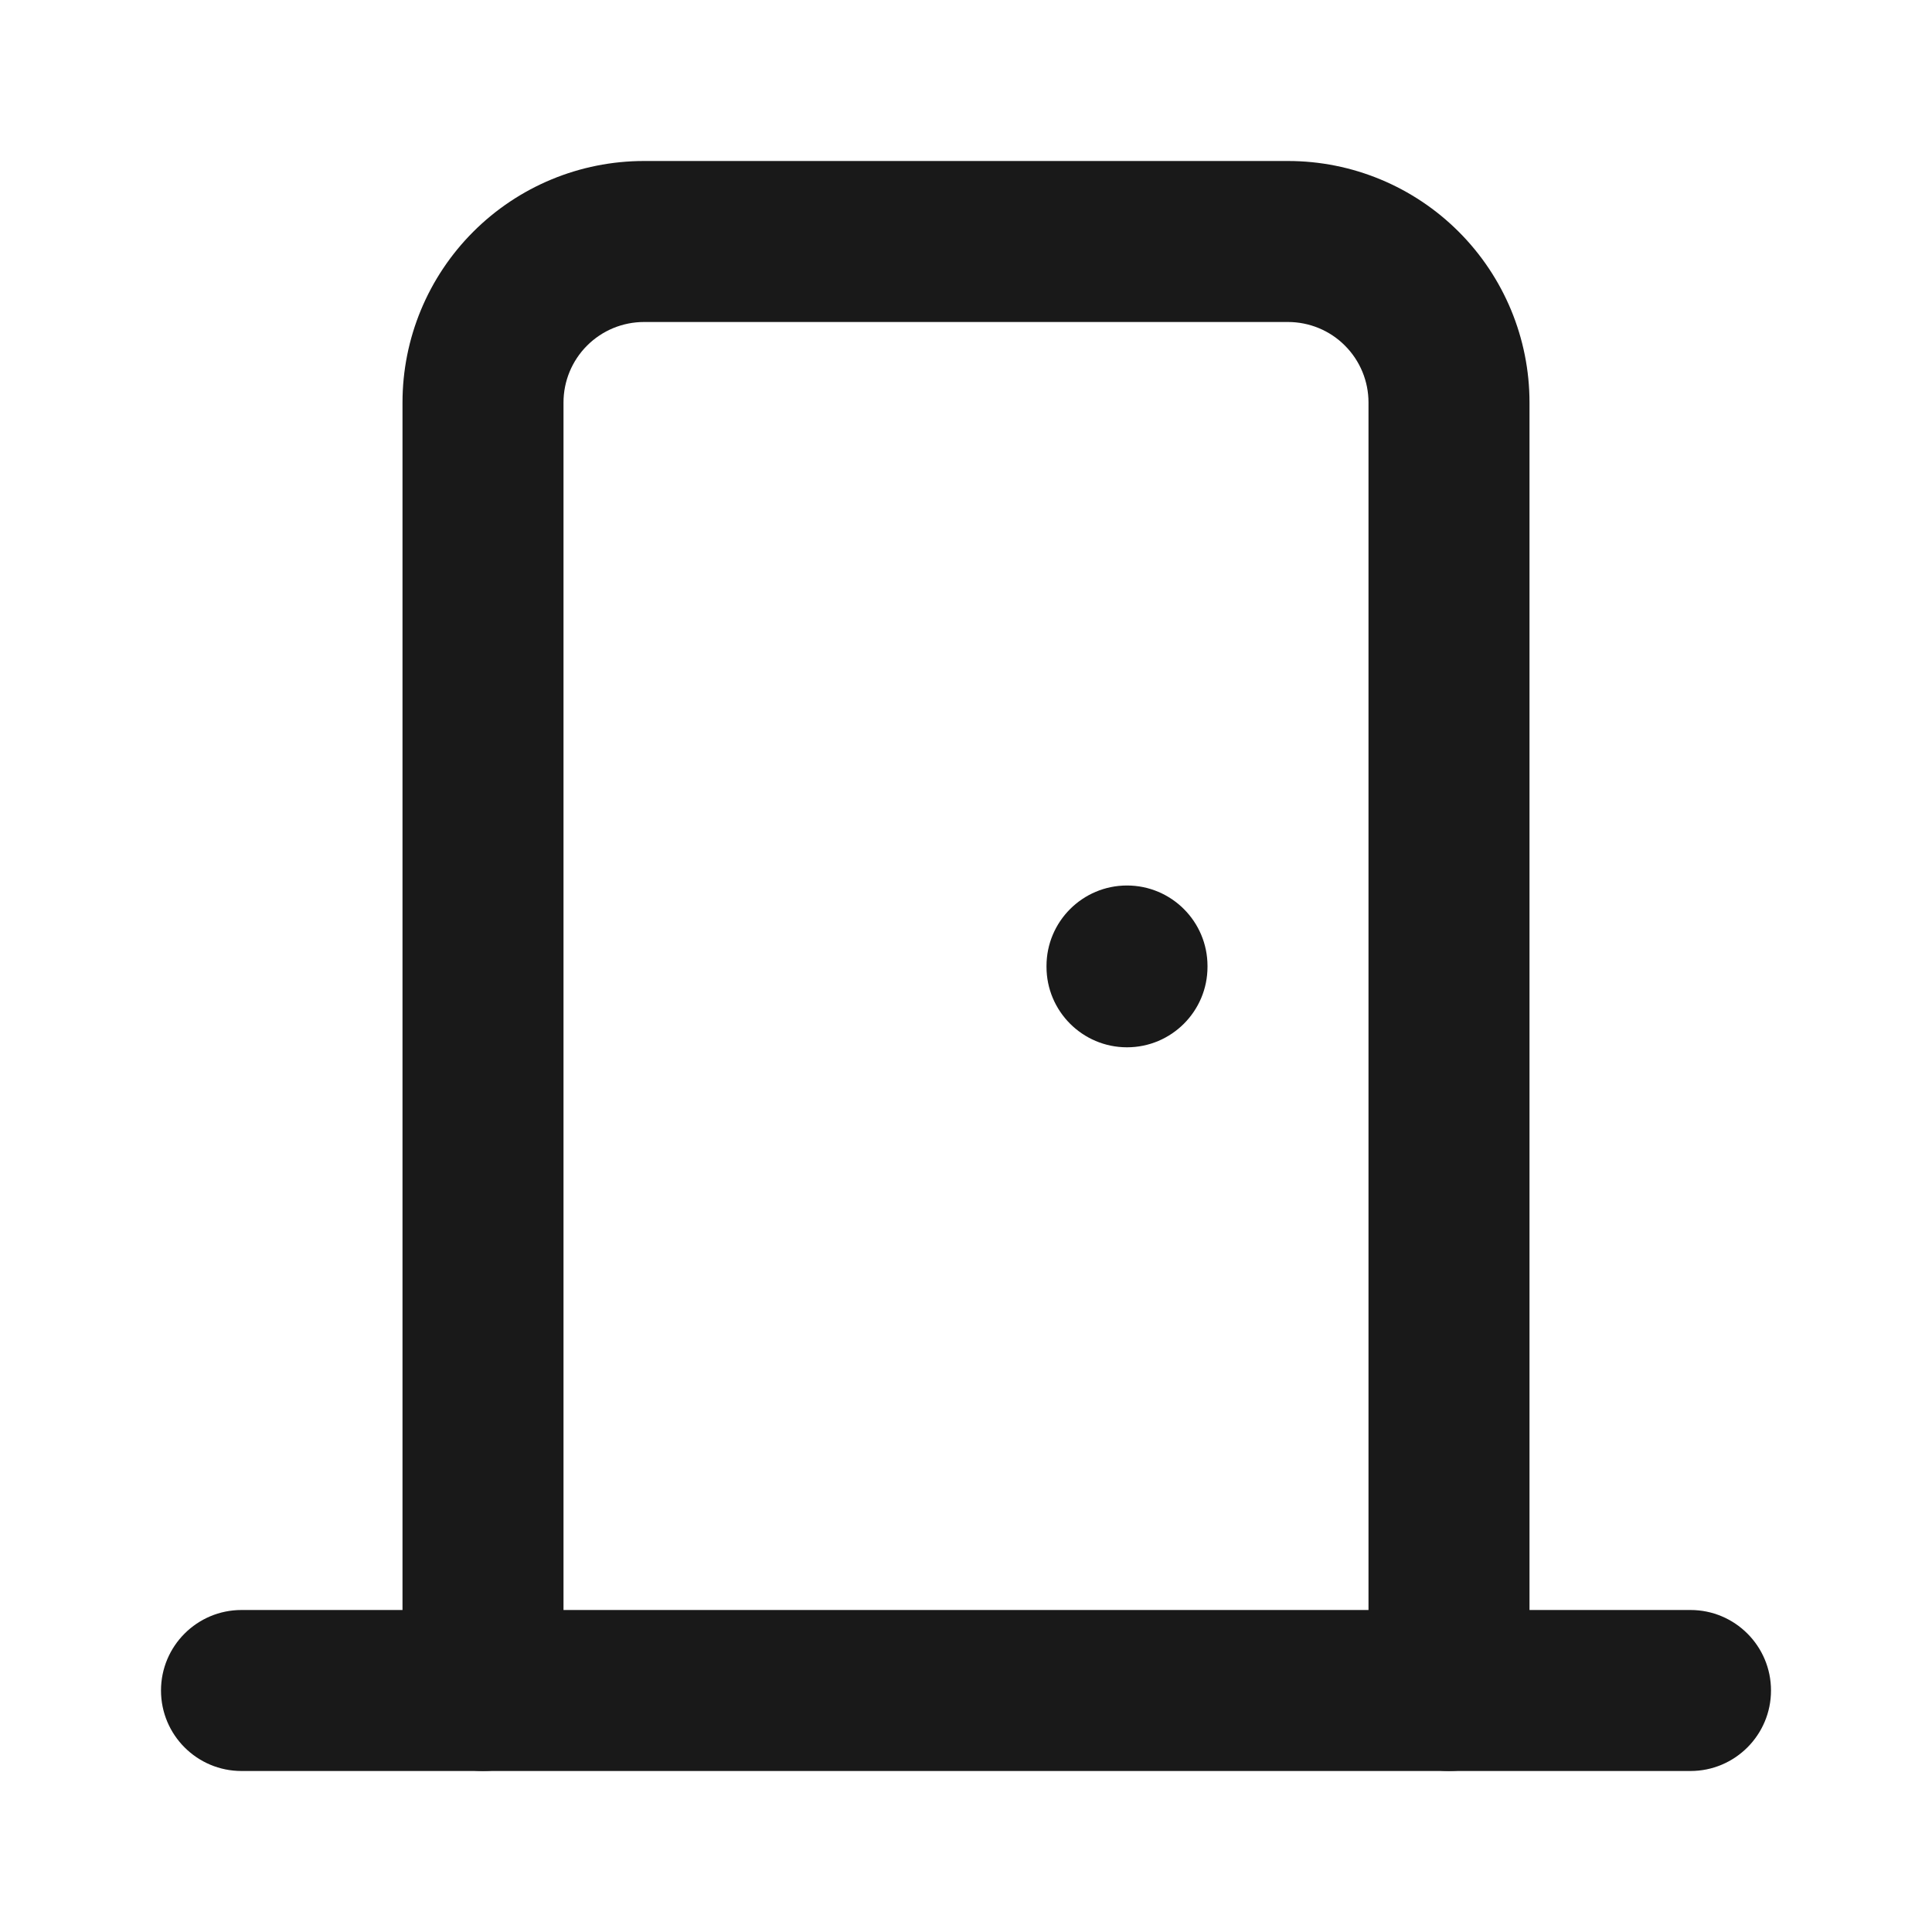
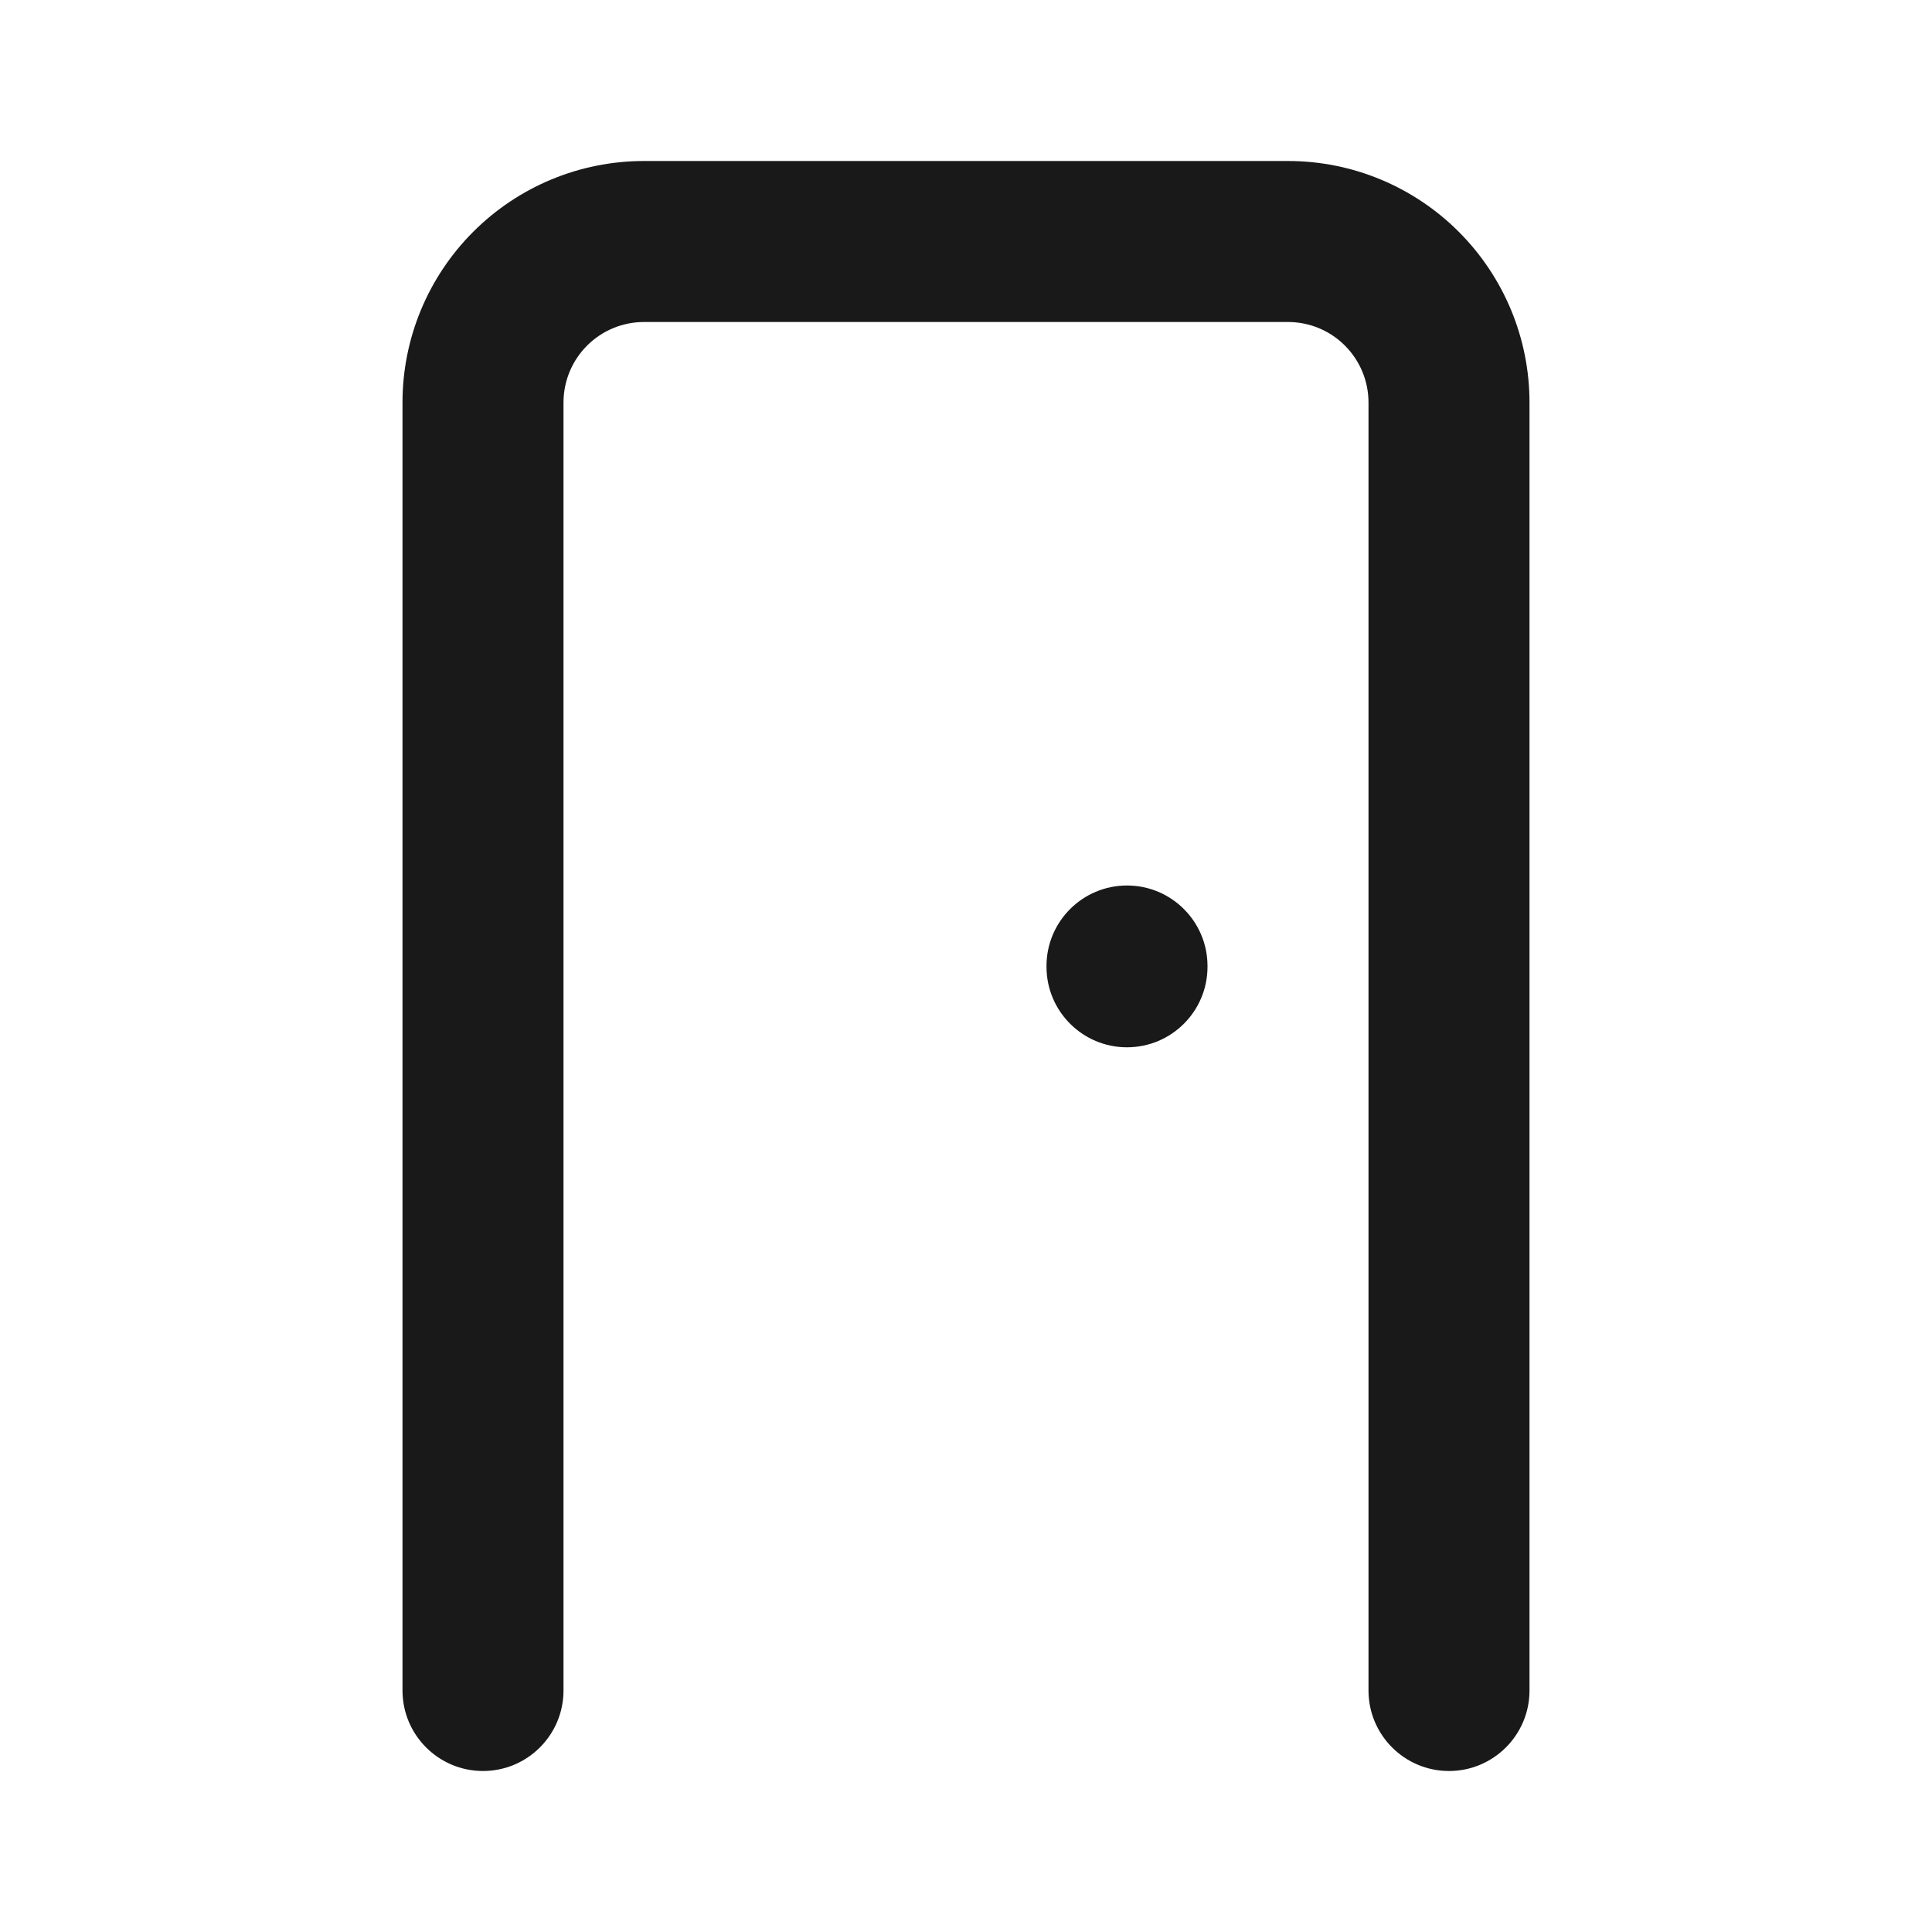
<svg xmlns="http://www.w3.org/2000/svg" width="24" height="24" viewBox="0 0 24 24" fill="none">
  <path d="M13 12.01V12C13 11.448 13.448 11 14 11C14.552 11 15 11.448 15 12V12.01C15 12.562 14.552 13.01 14 13.01C13.448 13.01 13 12.562 13 12.01Z" fill="#191919" />
-   <path d="M21 20C21.552 20 22 20.448 22 21C22 21.552 21.552 22 21 22H3C2.448 22 2 21.552 2 21C2 20.448 2.448 20 3 20H21Z" fill="#191919" />
  <path d="M17 21V5C17 4.735 16.895 4.481 16.707 4.293C16.52 4.105 16.265 4 16 4H8C7.735 4 7.481 4.105 7.293 4.293C7.105 4.481 7 4.735 7 5V21C7 21.552 6.552 22 6 22C5.448 22 5 21.552 5 21V5C5 4.204 5.316 3.442 5.879 2.879C6.442 2.316 7.204 2 8 2H16C16.796 2 17.558 2.316 18.121 2.879C18.684 3.442 19 4.204 19 5V21C19 21.552 18.552 22 18 22C17.448 22 17 21.552 17 21Z" fill="#191919" />
</svg>